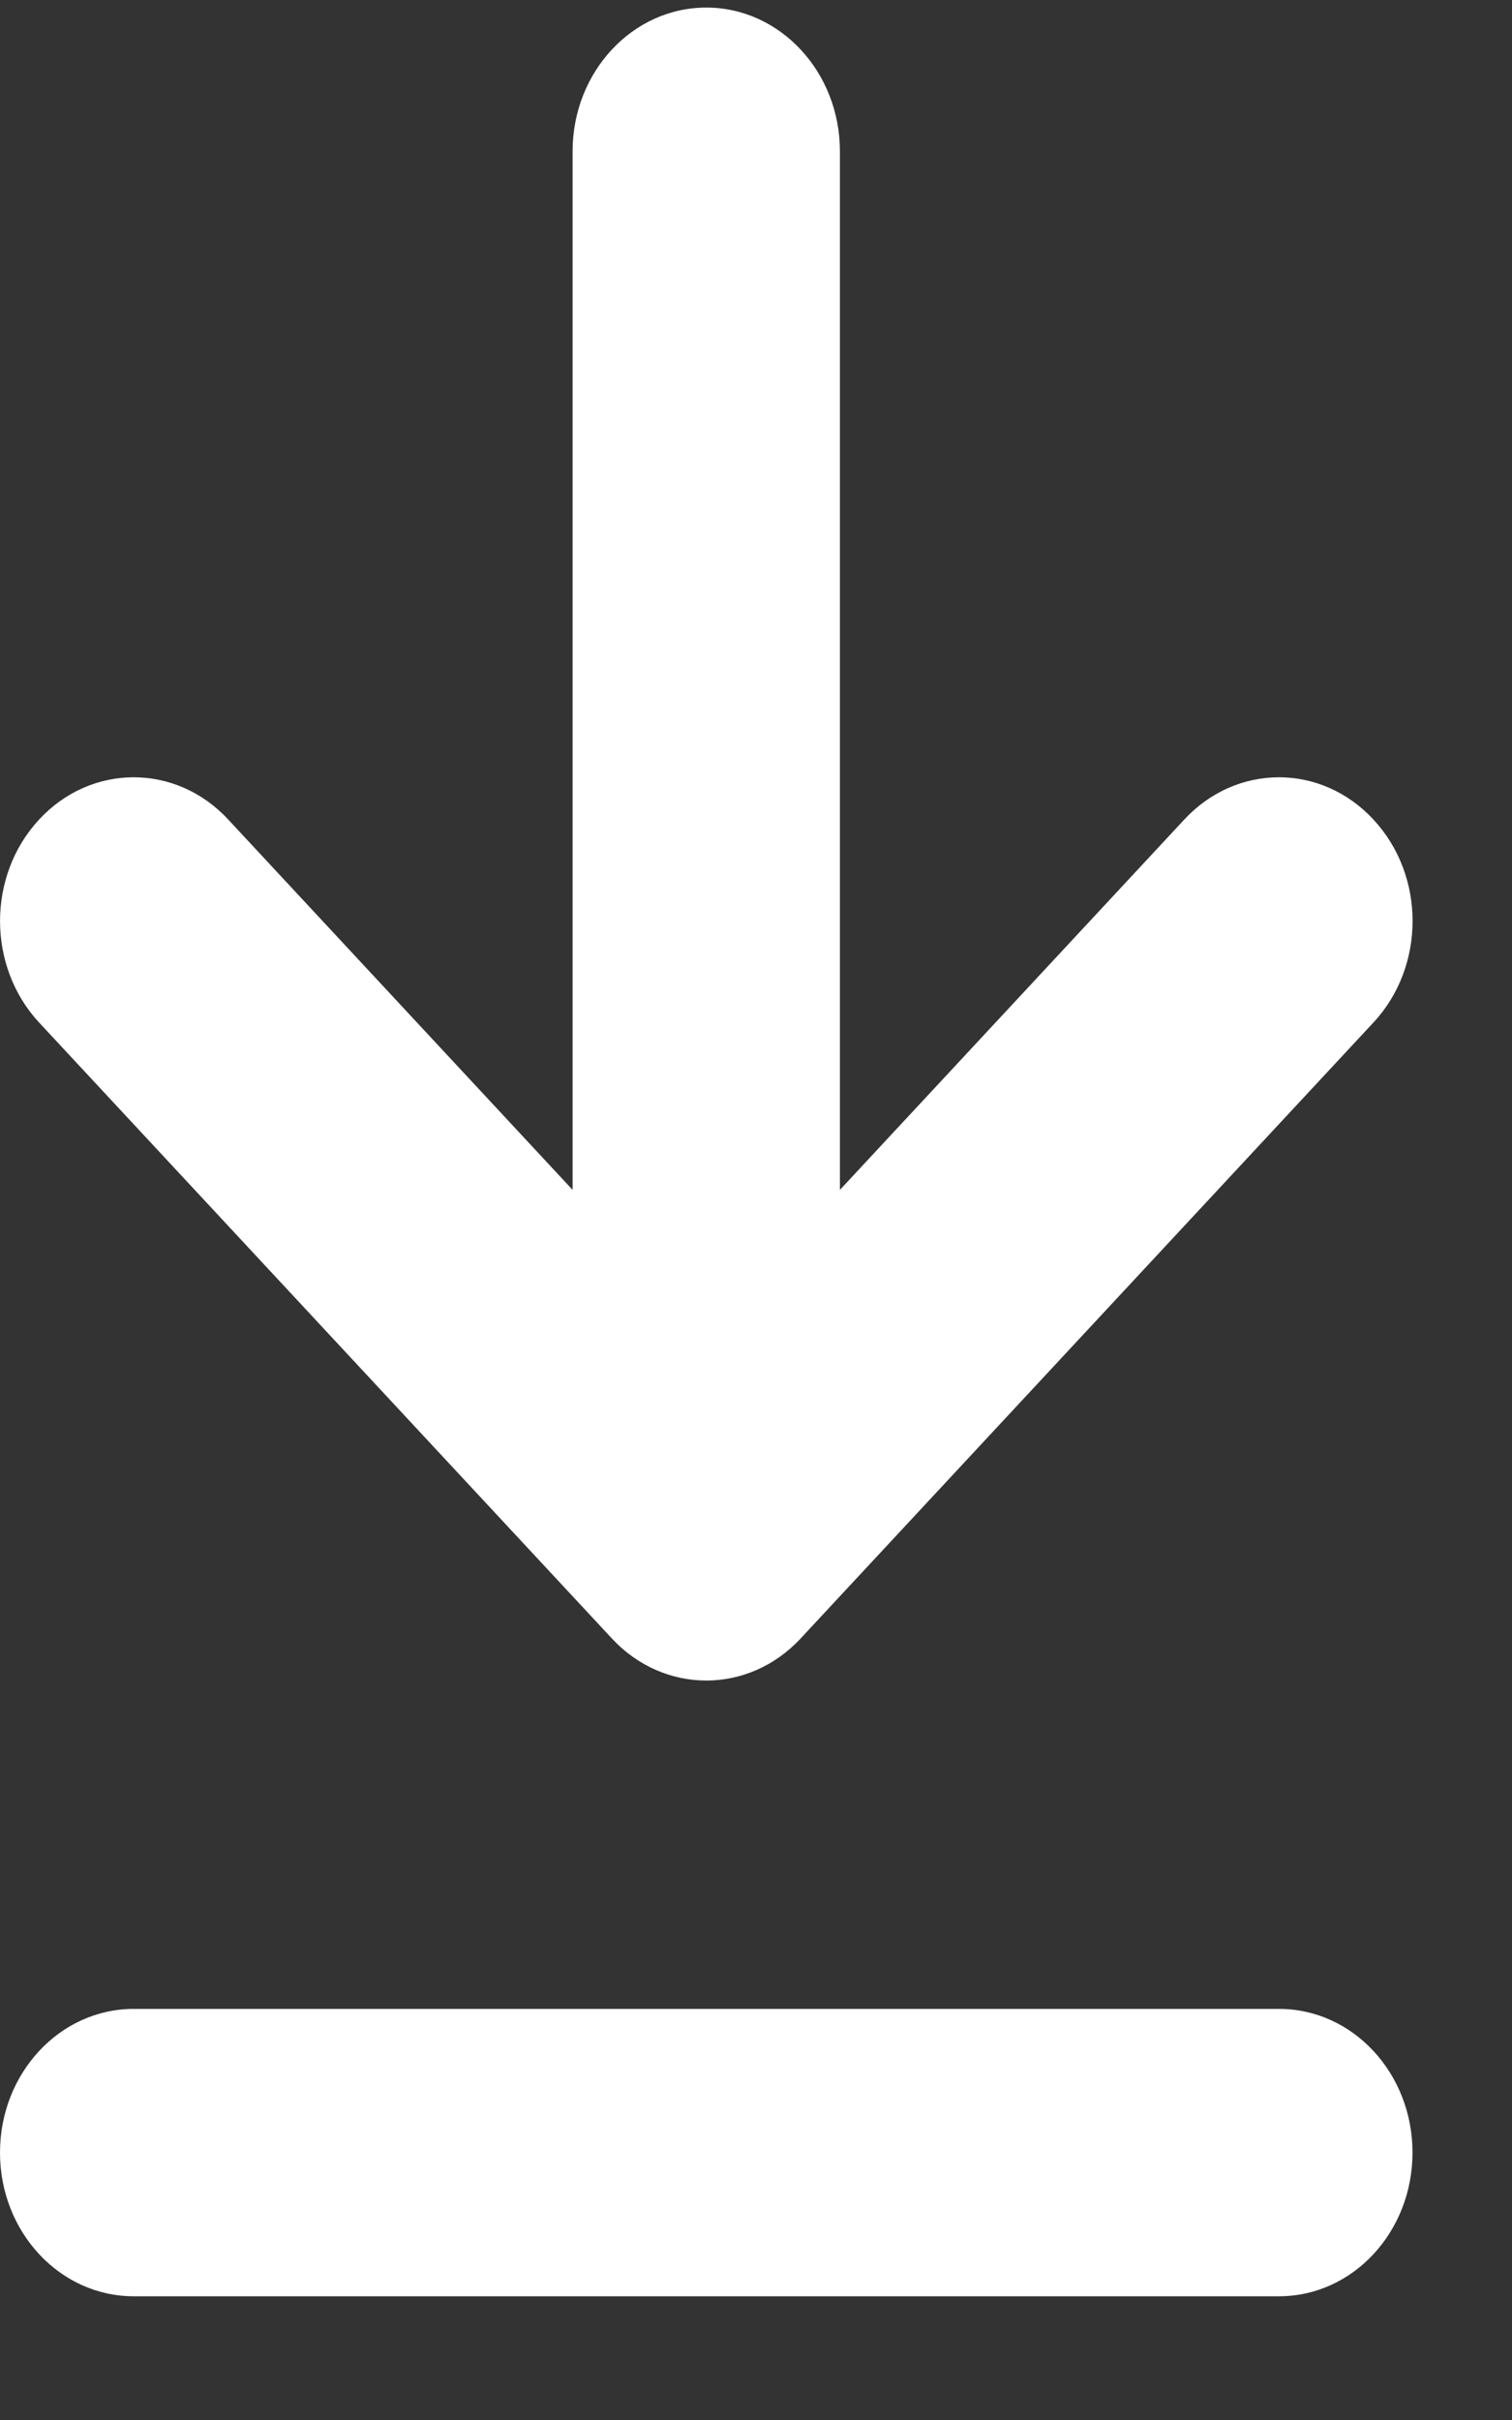
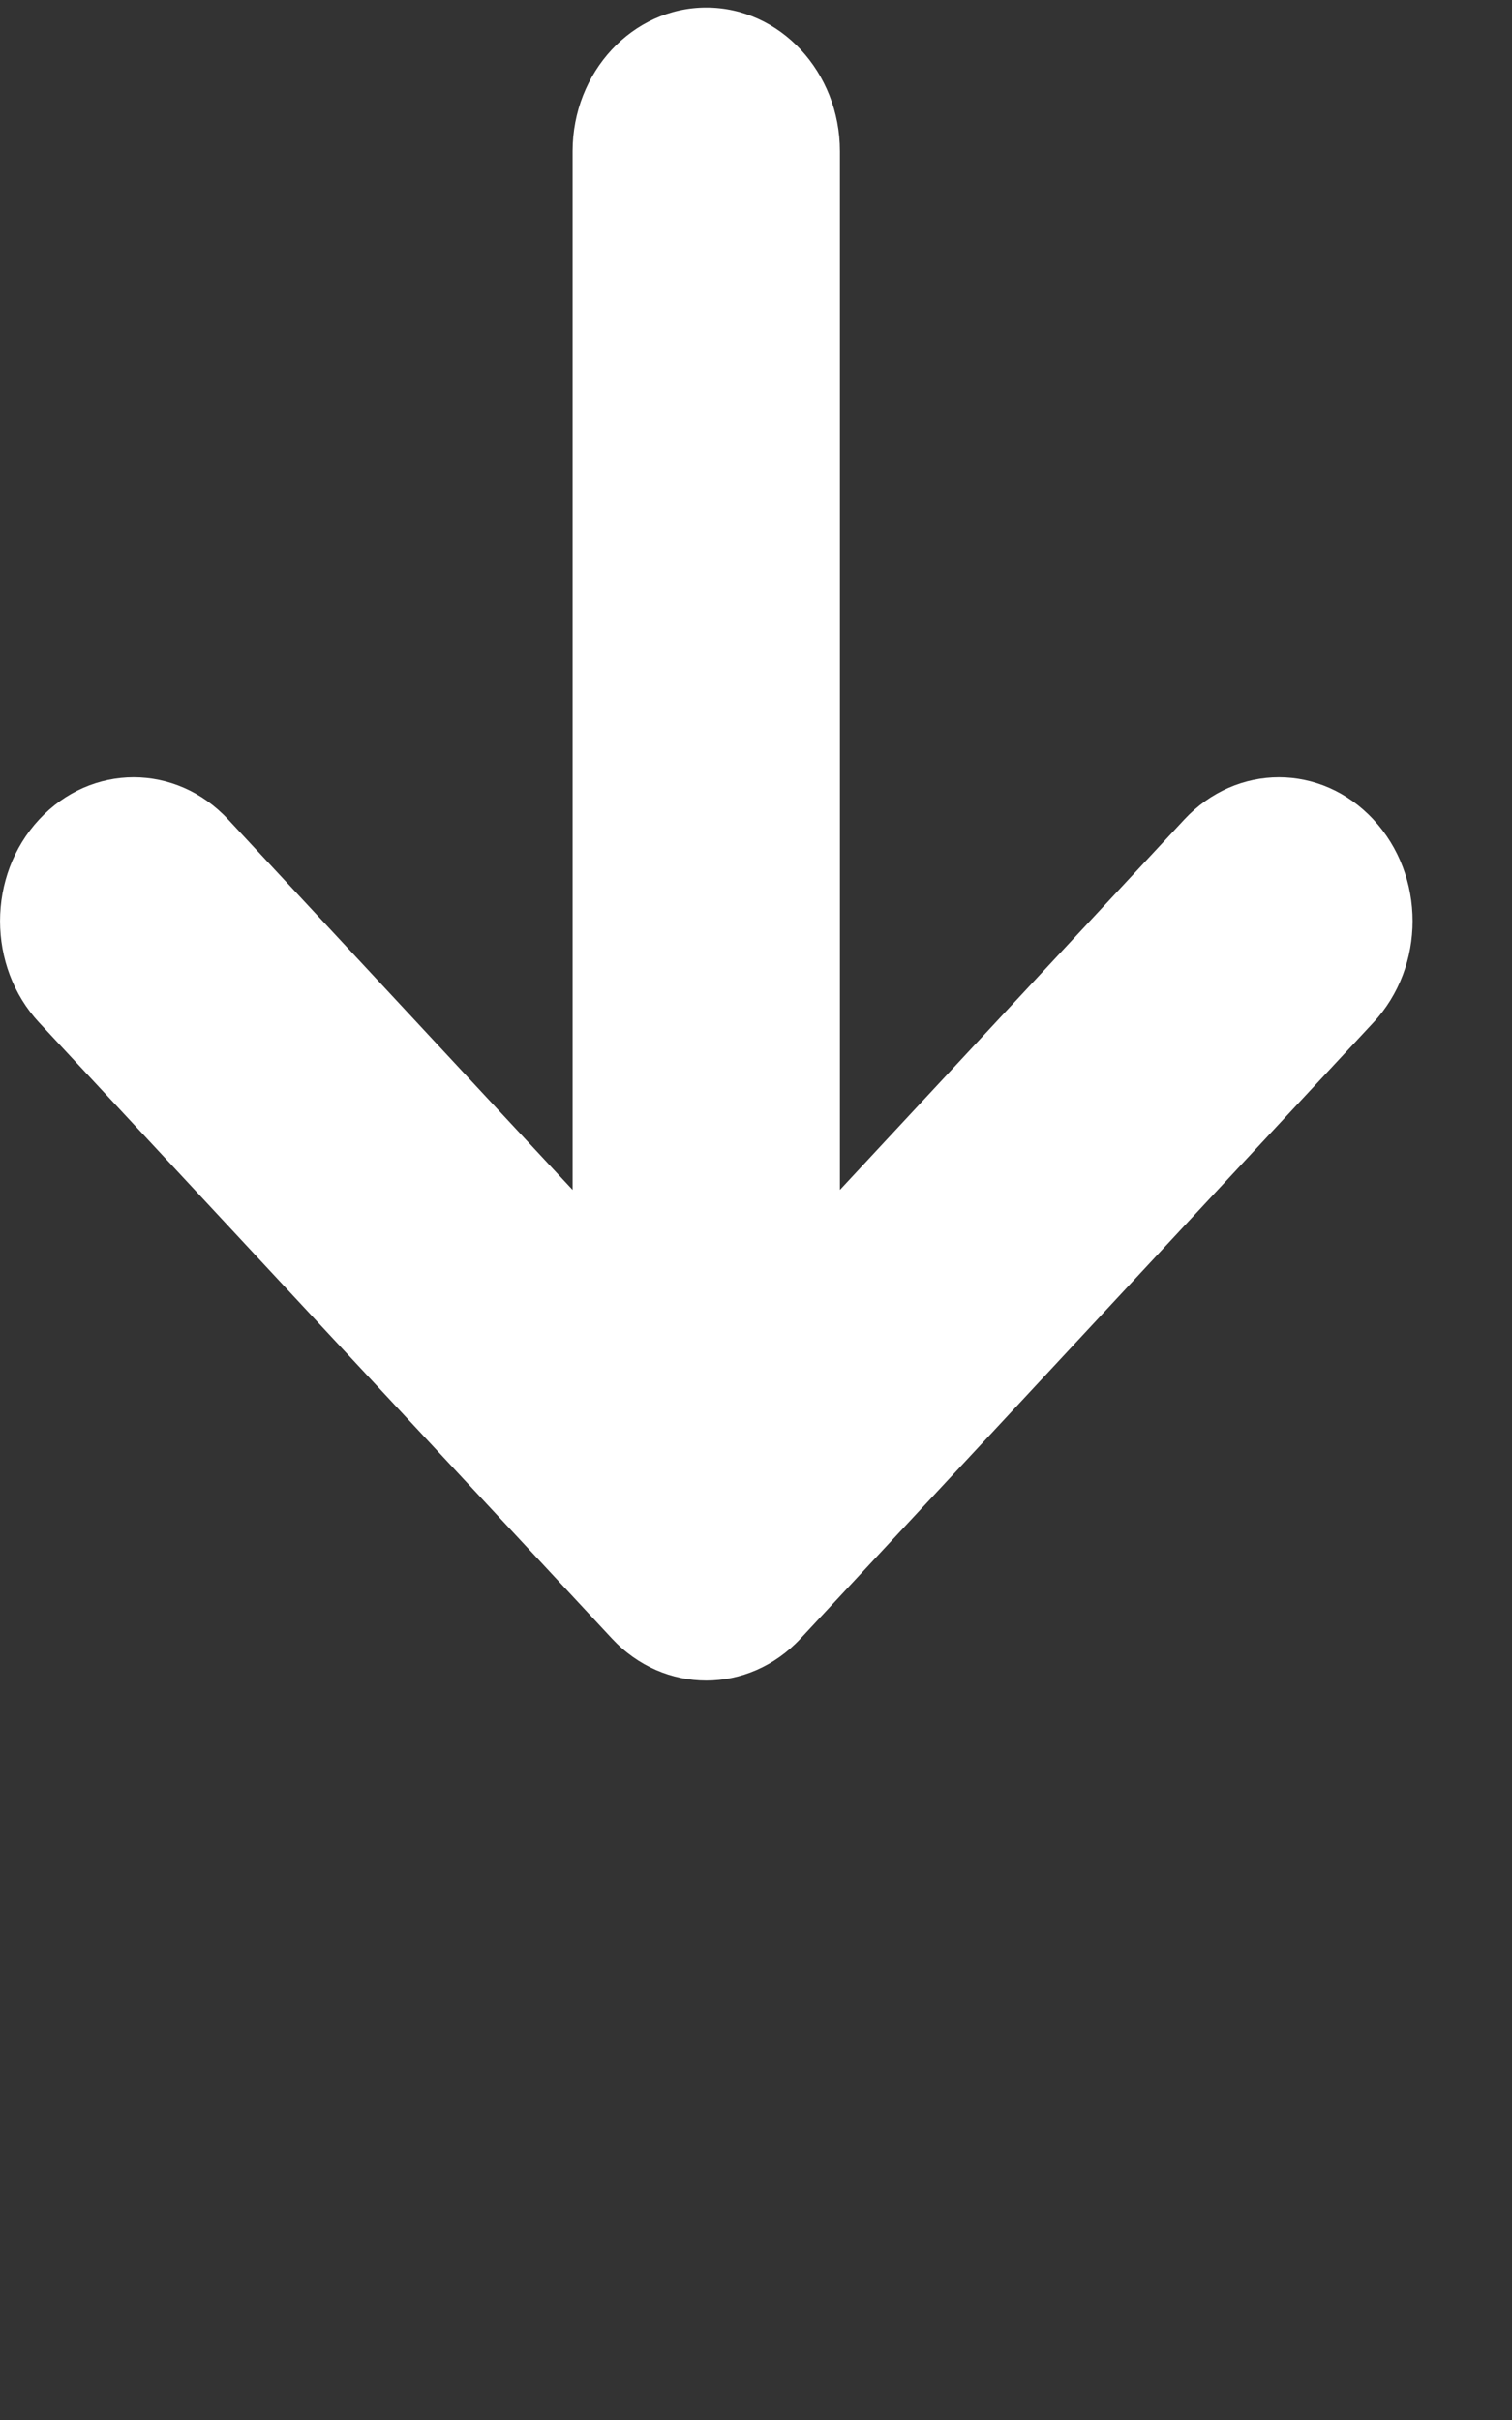
<svg xmlns="http://www.w3.org/2000/svg" width="10" height="16" viewBox="0 0 10 16" fill="none">
  <rect x="0" y="0" width="10" height="16" fill="#333333" stroke="none" />
  <path d="M4.046 10.832C4.391 11.204 4.951 11.204 5.296 10.832L9.083 6.761C9.429 6.39 9.429 5.789 9.083 5.418C8.738 5.046 8.179 5.046 7.833 5.418L5.555 7.867V1C5.555 0.476 5.159 0.05 4.671 0.05C4.183 0.05 3.787 0.476 3.787 1V7.867L1.509 5.418C1.164 5.046 0.604 5.046 0.259 5.418C-0.086 5.789 -0.086 6.39 0.259 6.761L4.046 10.832Z" fill="white" />
-   <path d="M8.459 13.282H0.884C0.396 13.282 0 13.707 0 14.232C0 14.757 0.396 15.182 0.884 15.182H8.459C8.947 15.182 9.342 14.757 9.342 14.232C9.342 13.707 8.947 13.282 8.459 13.282Z" fill="white" />
</svg>